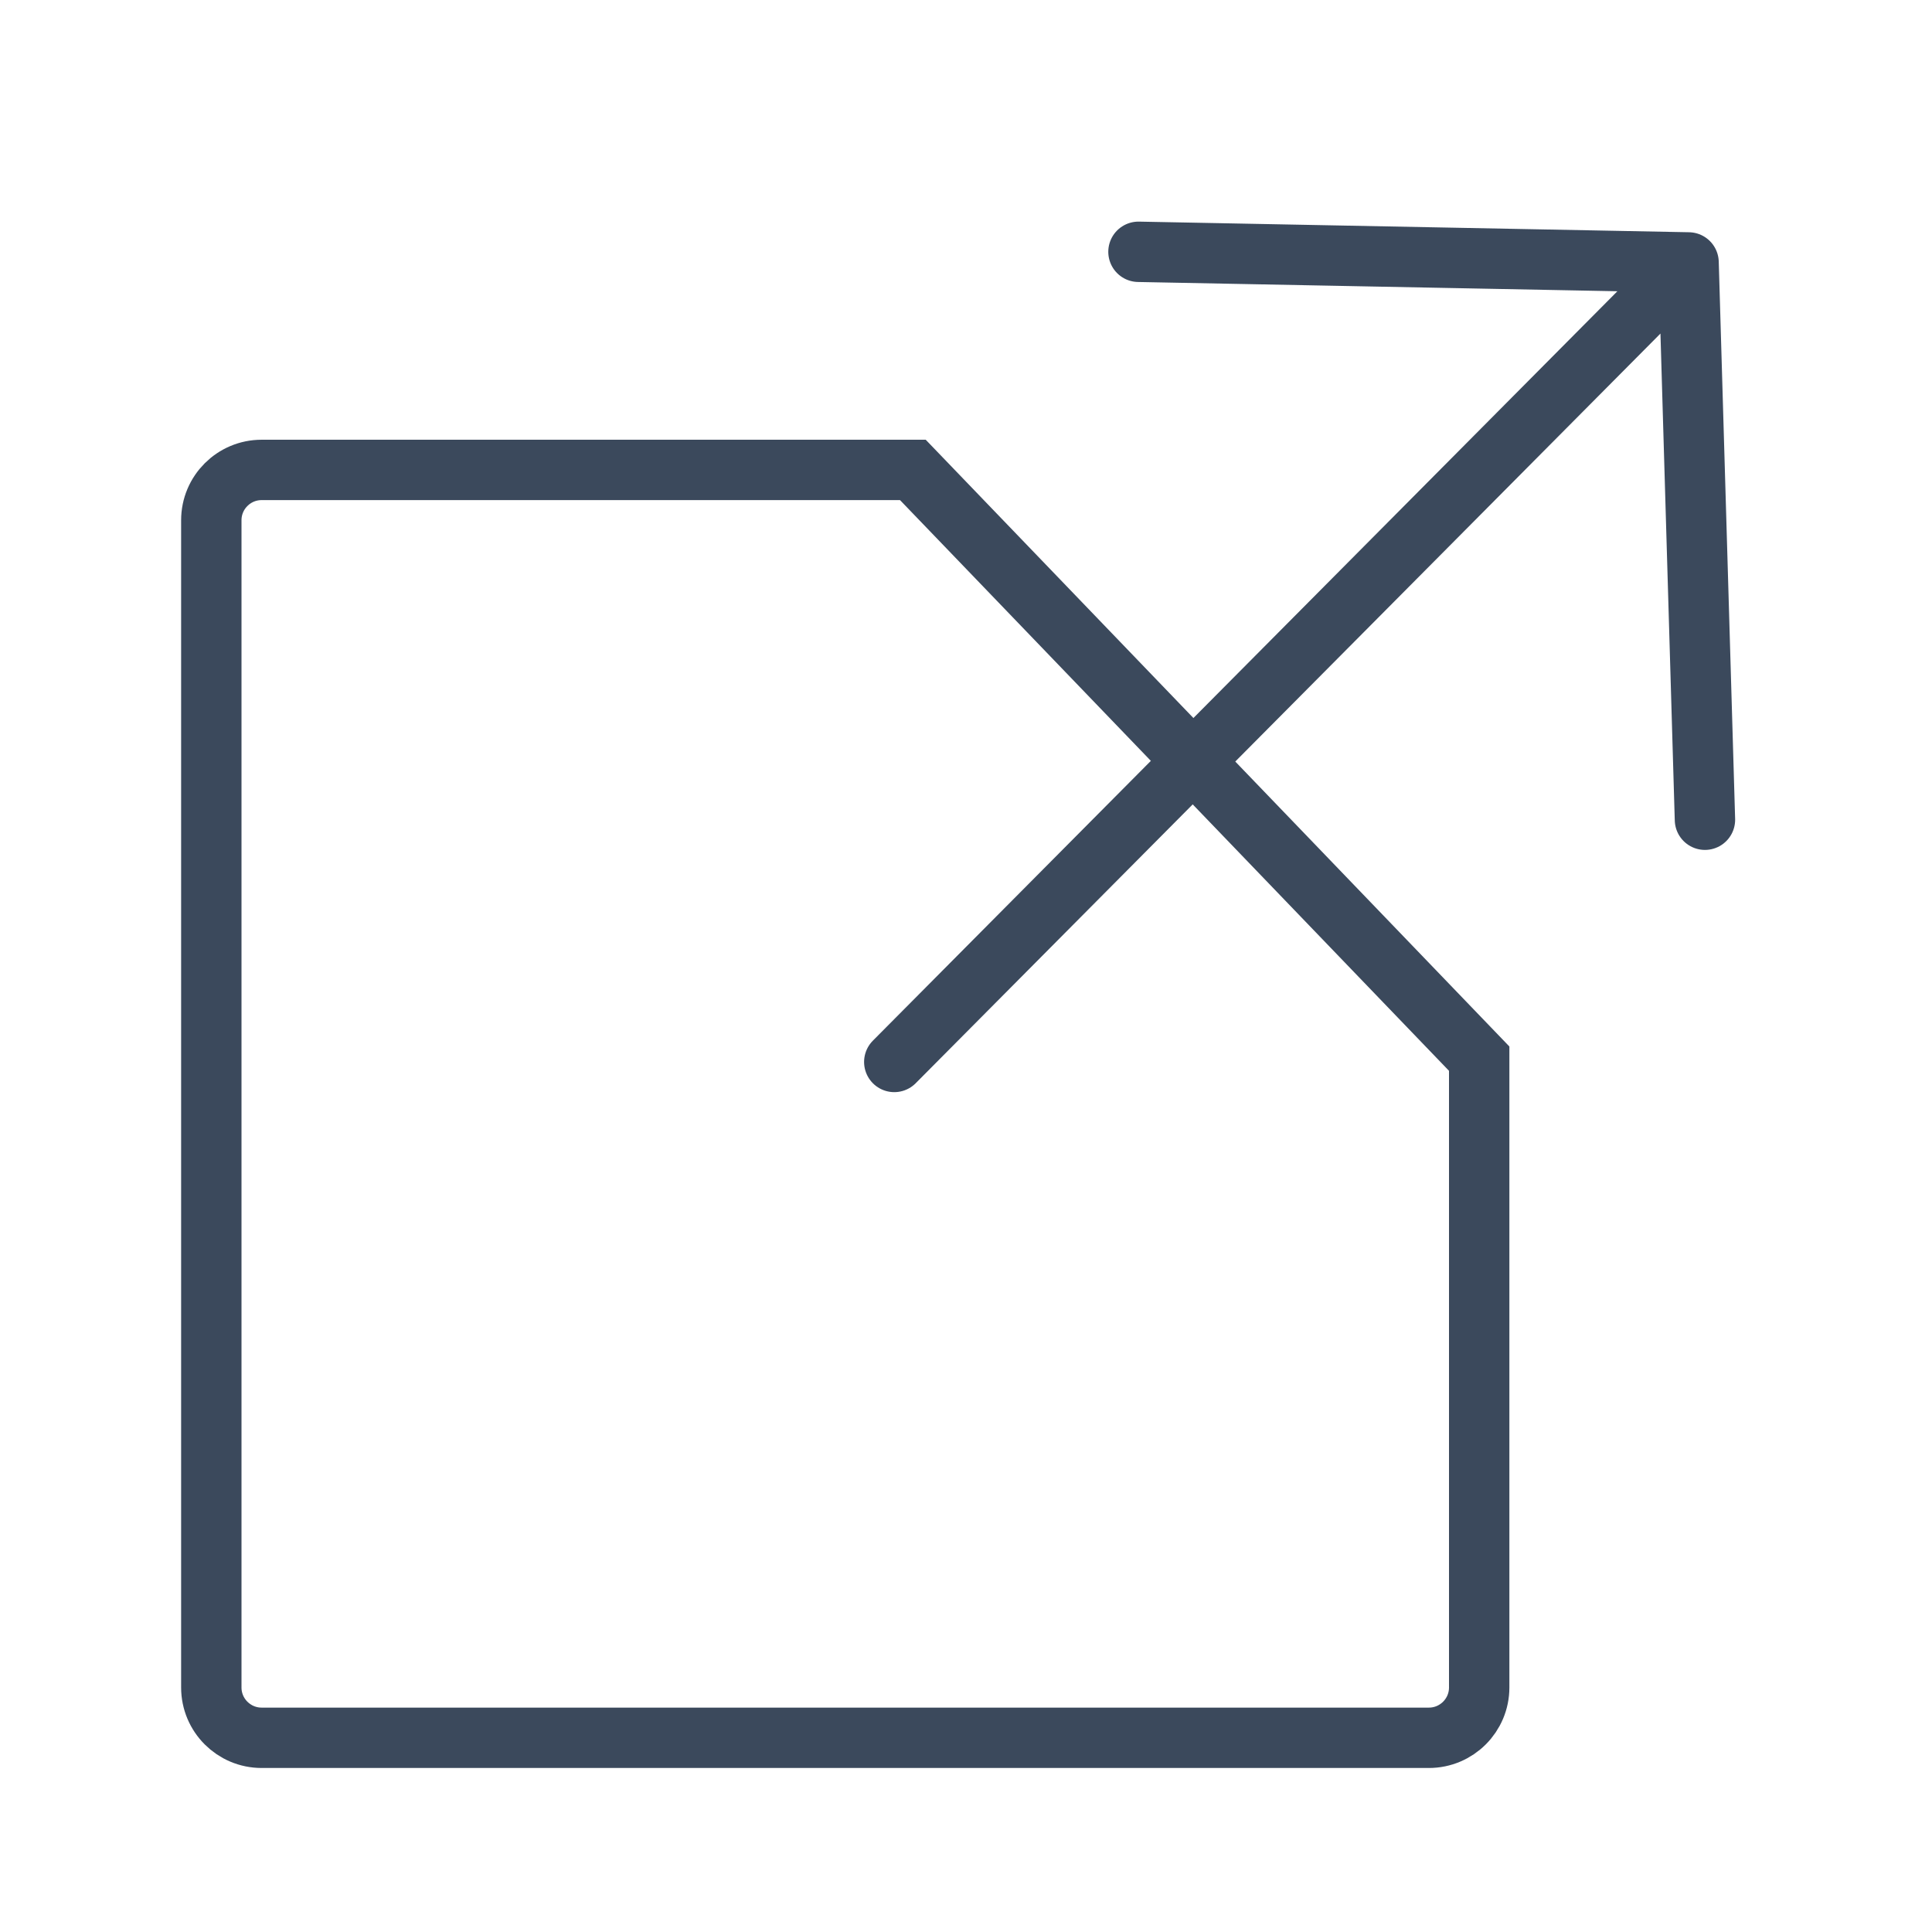
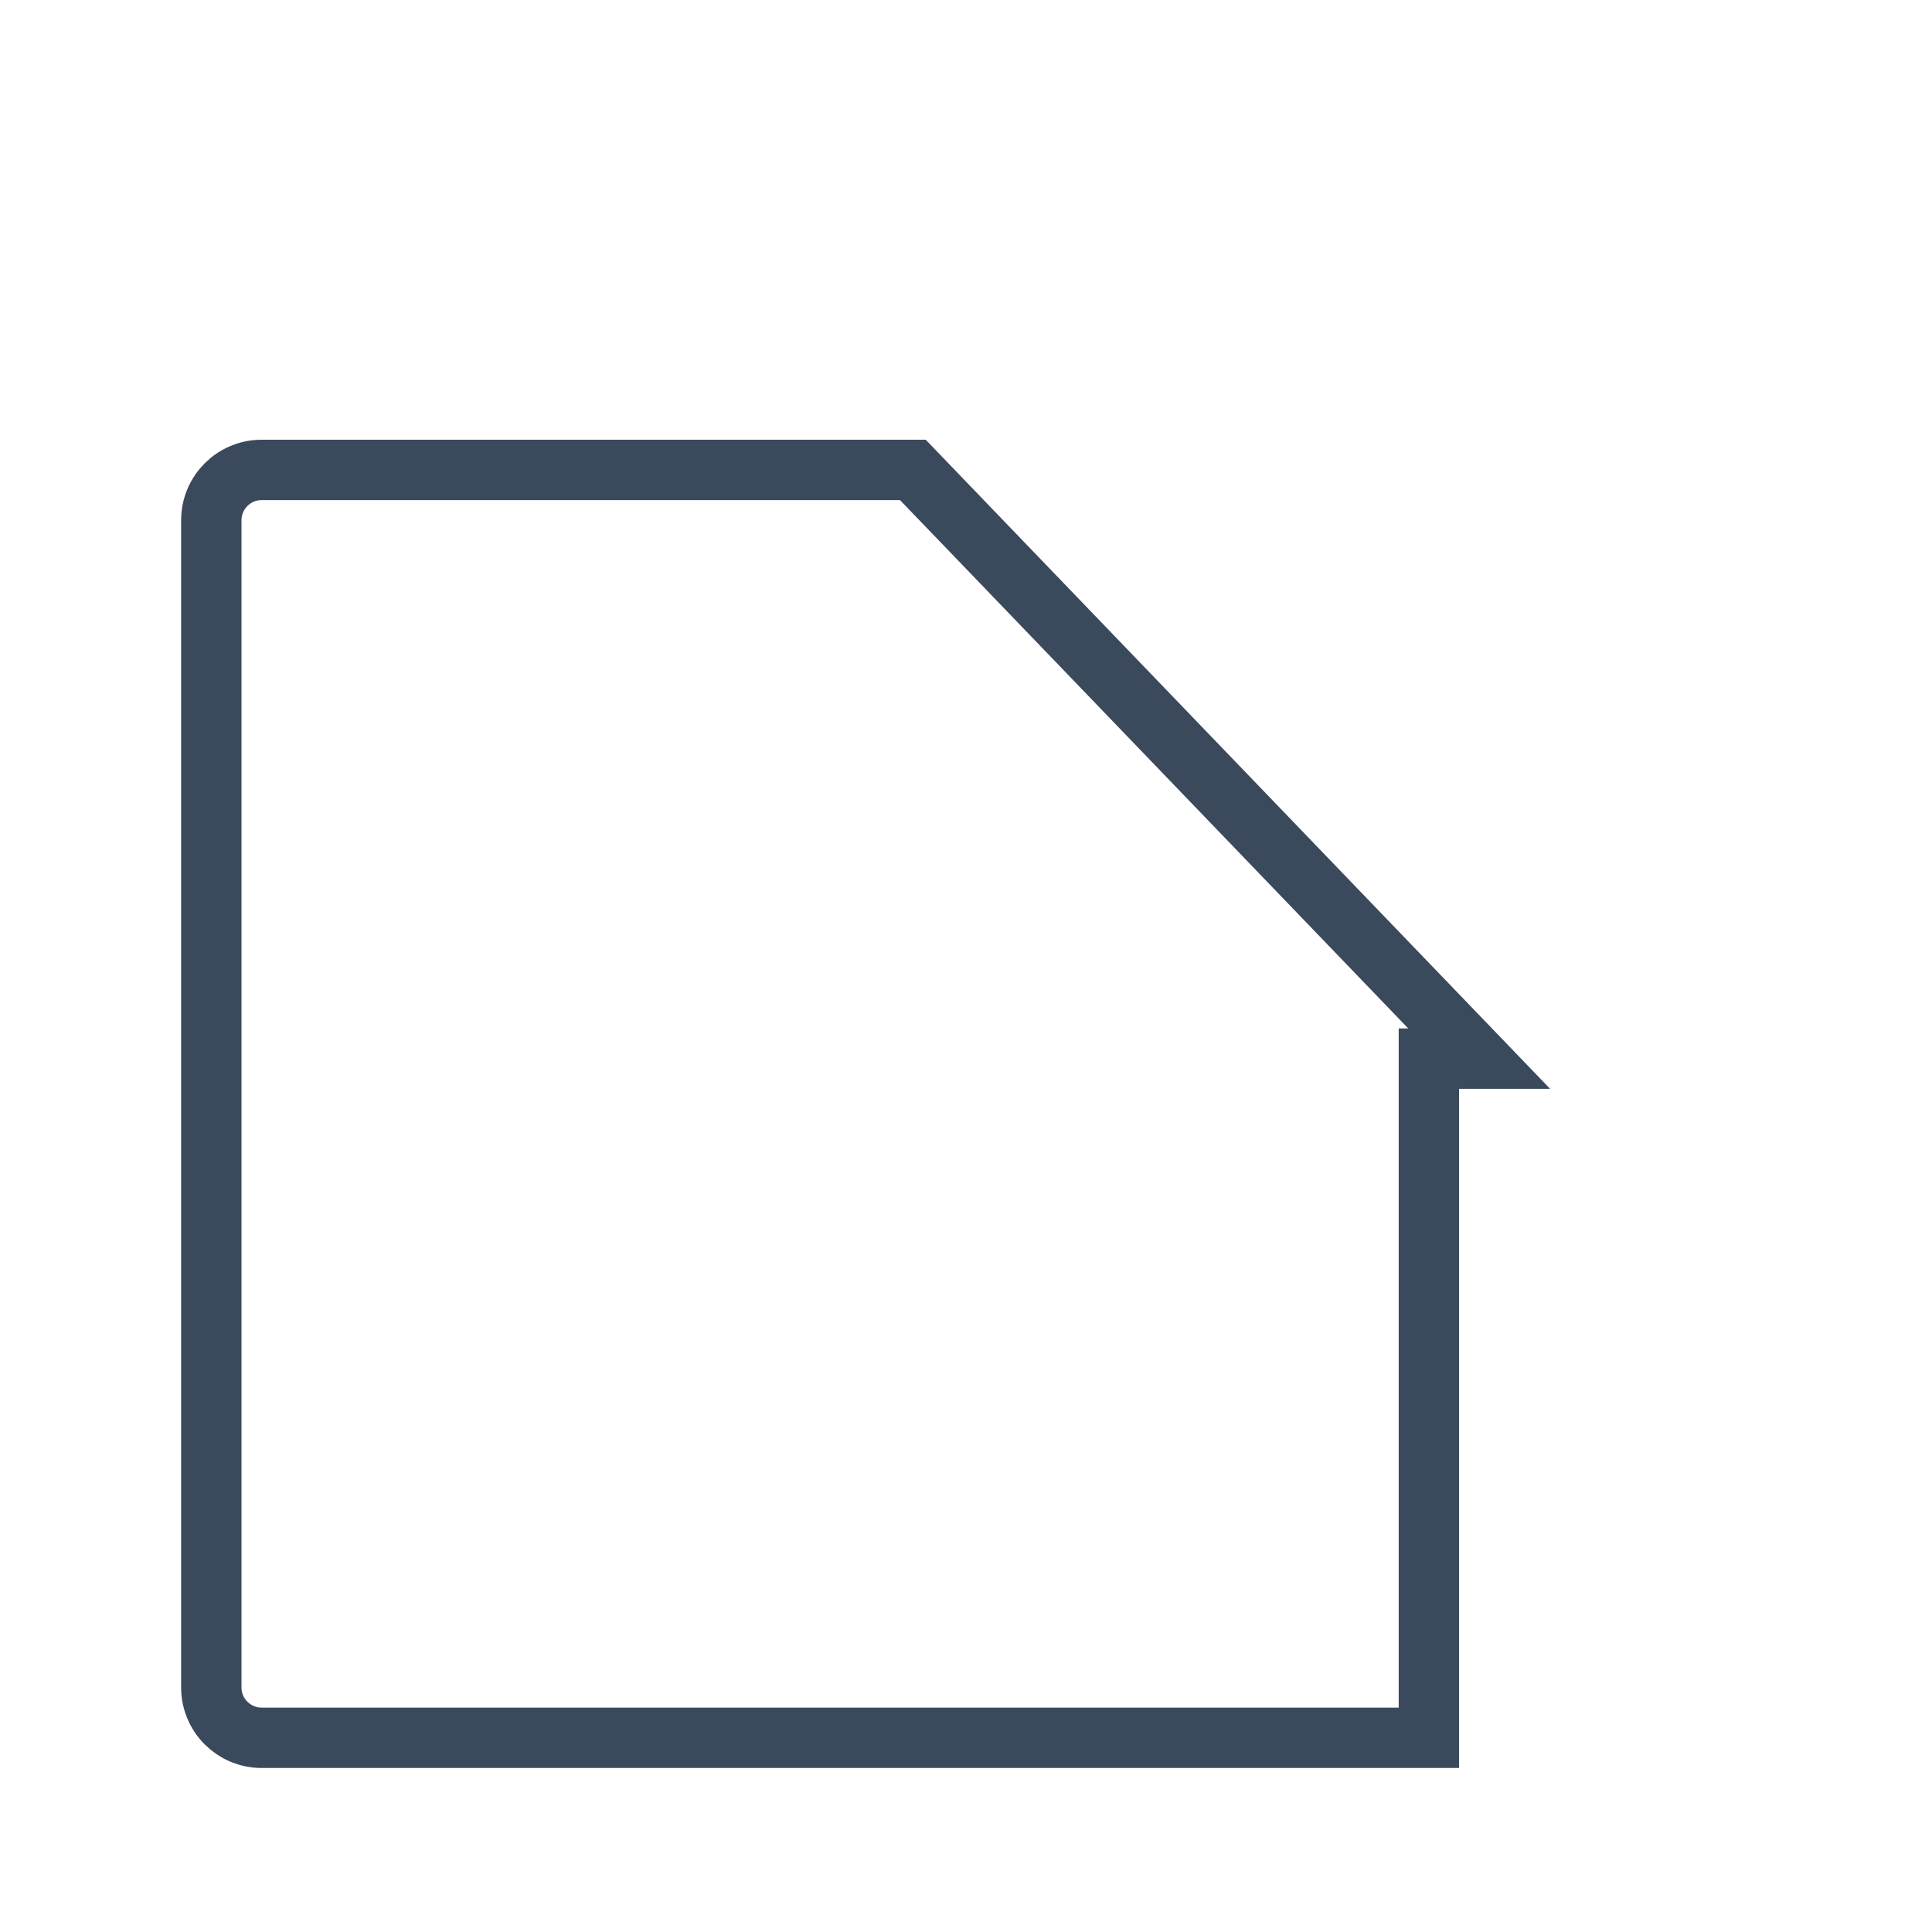
<svg xmlns="http://www.w3.org/2000/svg" width="48" height="48" viewBox="0 0 48 48">
  <g fill="none" fill-rule="evenodd" stroke="#3B495C" stroke-width="1.5">
-     <path d="M36.75 26.302L22.68 11.675H6.5c-.69 0-1.25.56-1.25 1.25v29c0 .69.56 1.25 1.25 1.25h29c.69 0 1.25-.56 1.25-1.25V26.302z" />
+     <path d="M36.75 26.302L22.68 11.675H6.5c-.69 0-1.25.56-1.25 1.25v29c0 .69.56 1.25 1.25 1.25h29V26.302z" />
    <g stroke-linecap="round" stroke-linejoin="round">
-       <path d="M22.218 26.384L41.952 6.52l.407 13.846M41.952 6.52l-13.667-.264" />
-     </g>
+       </g>
  </g>
</svg>